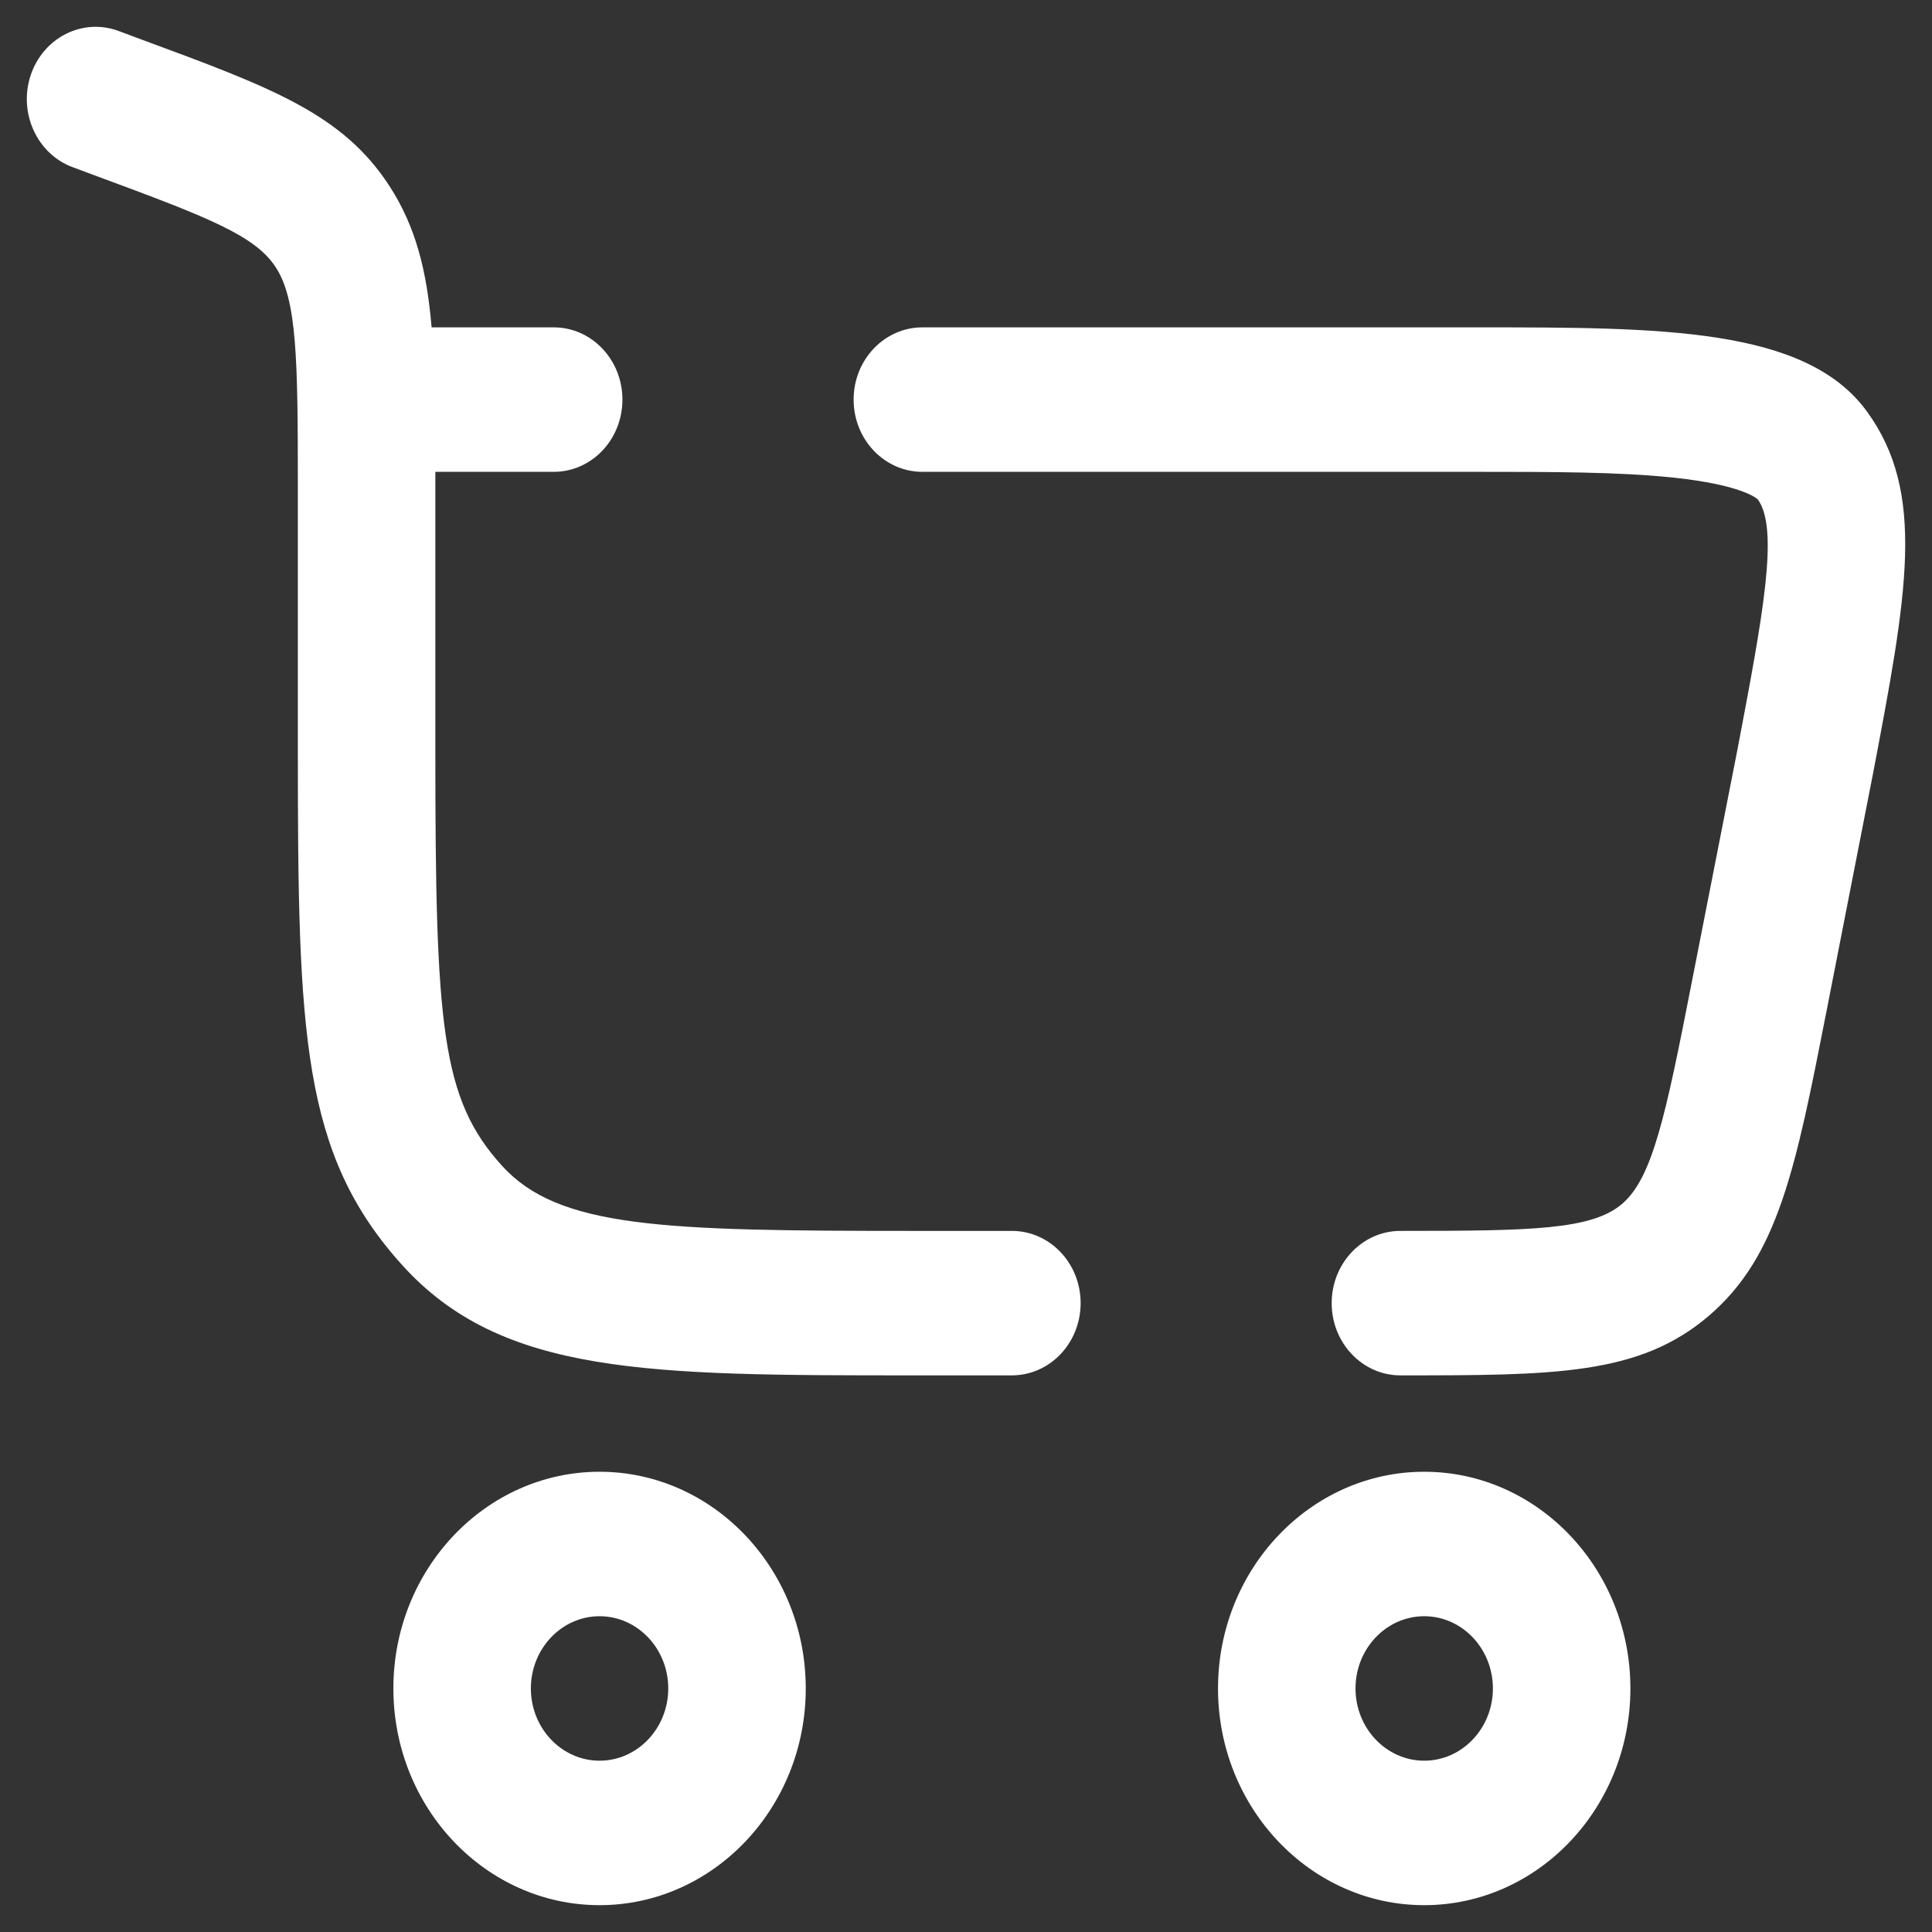
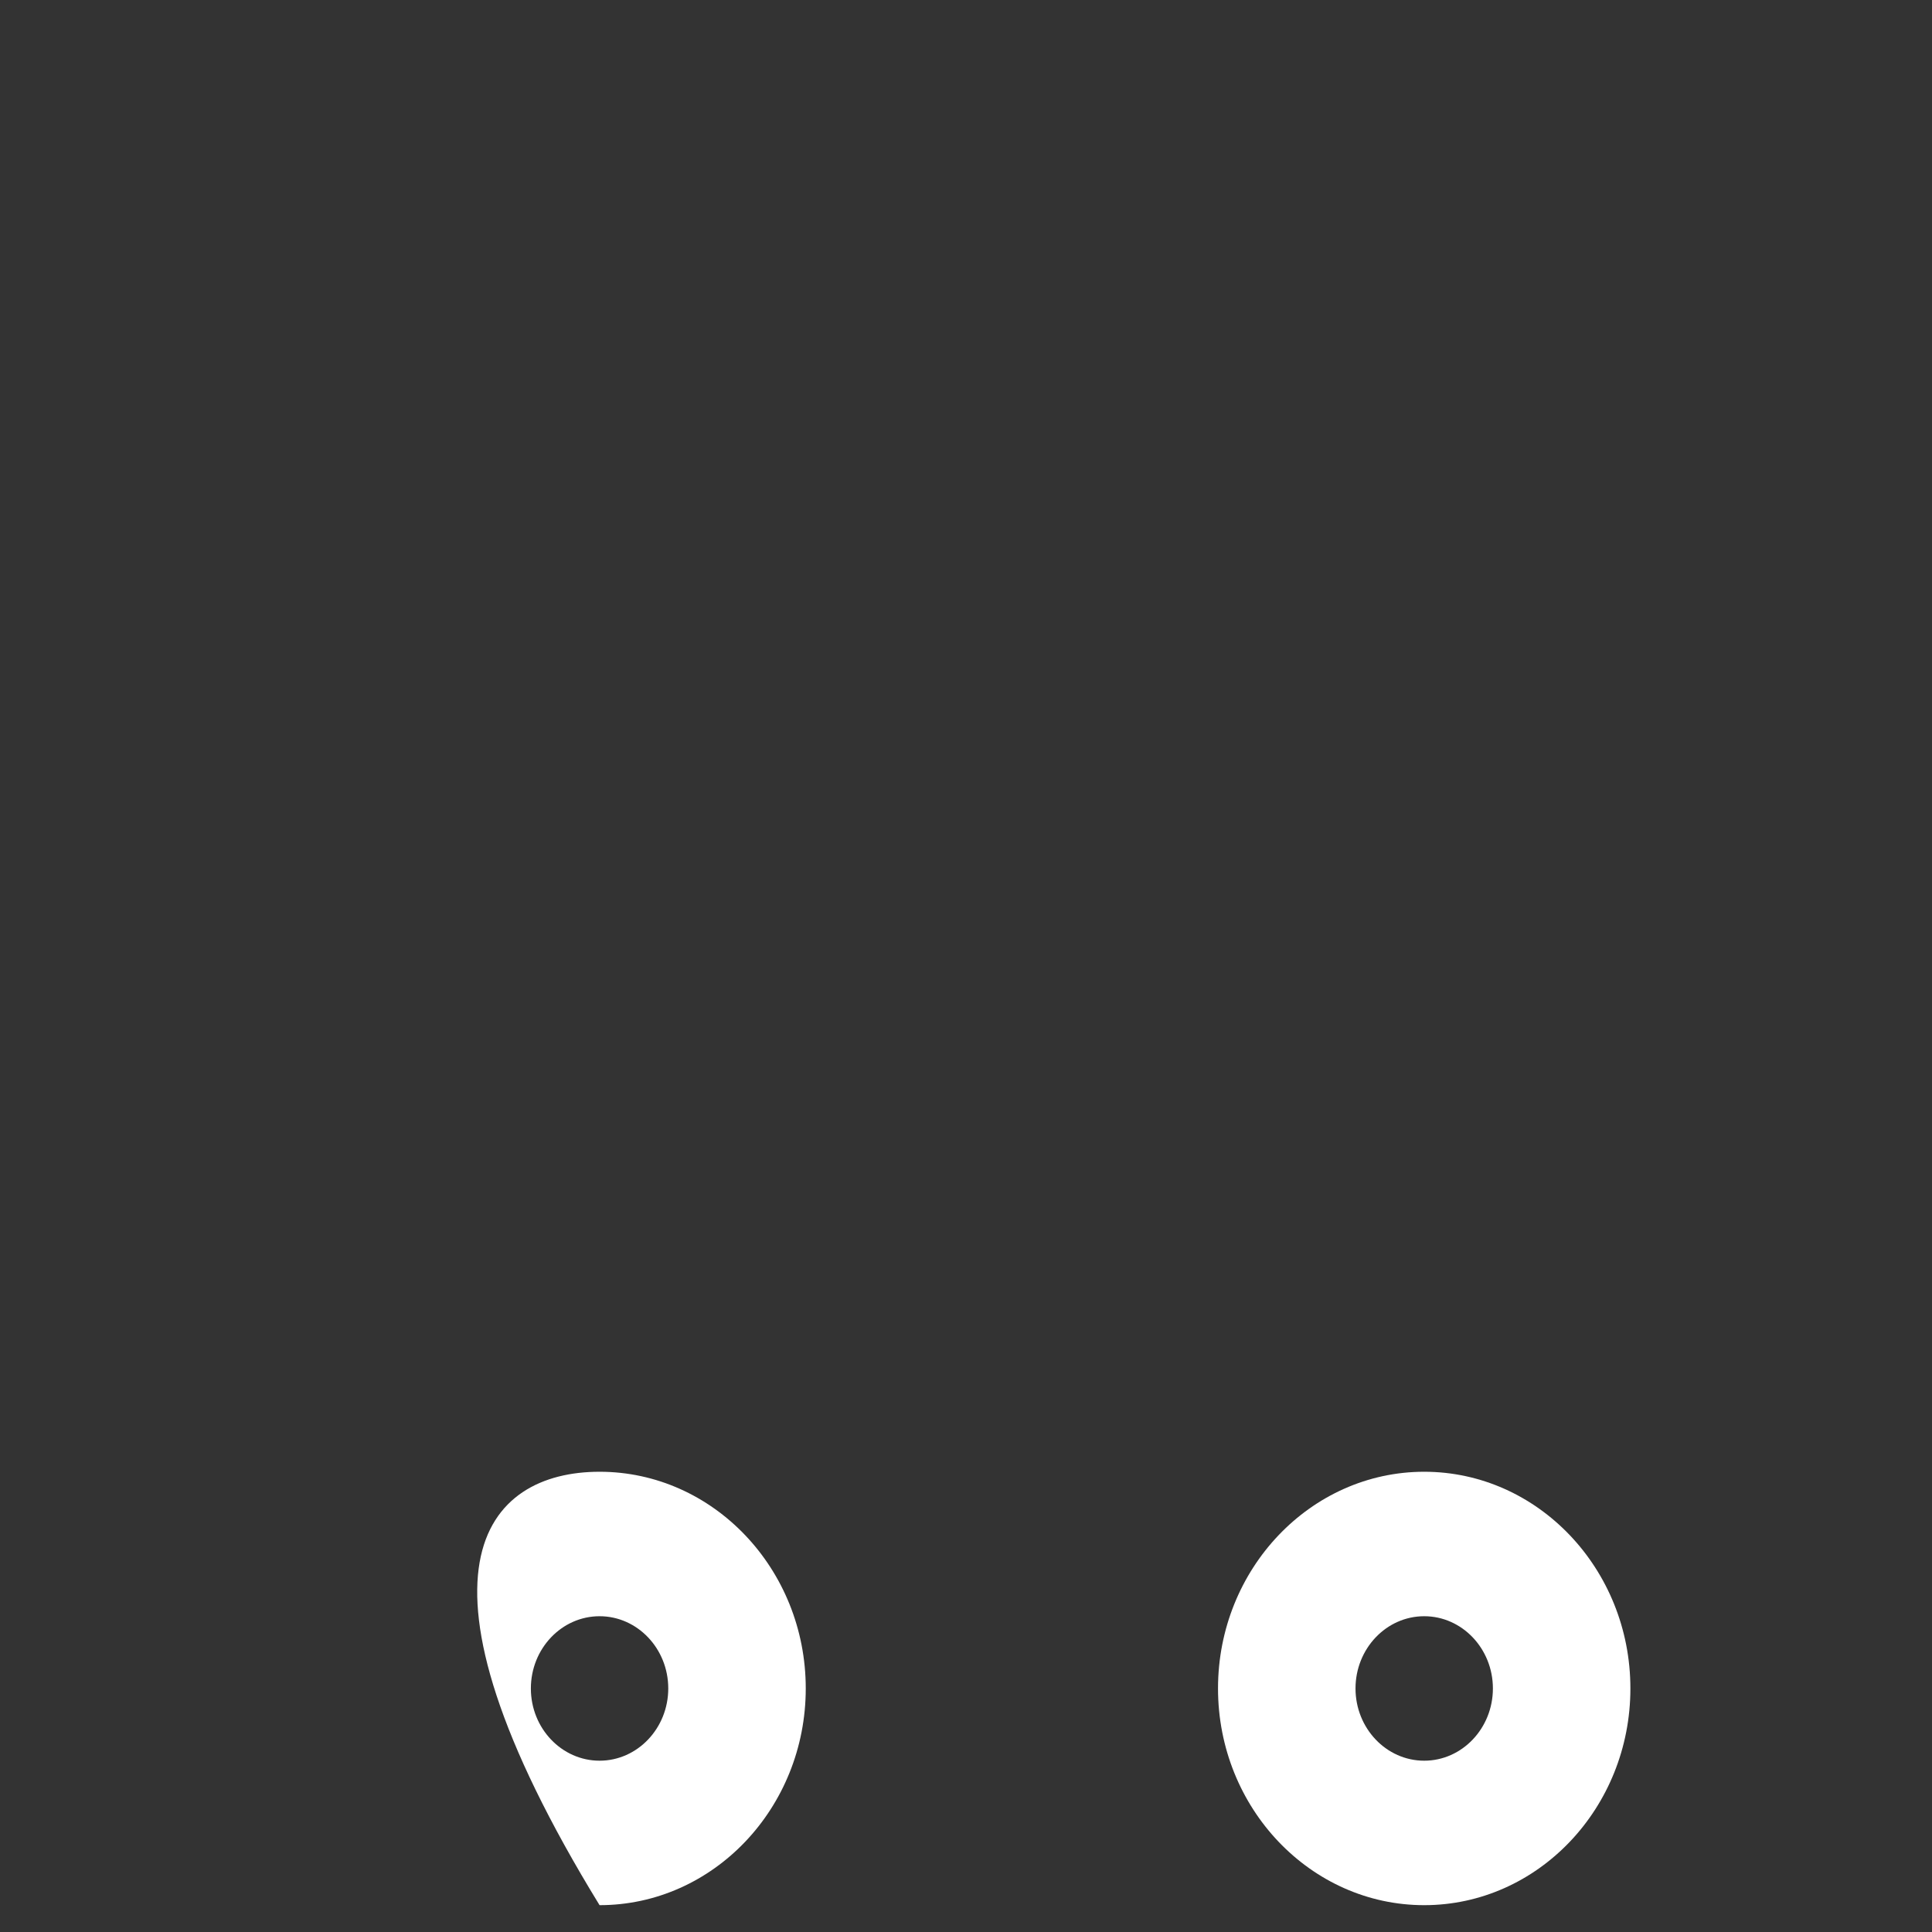
<svg xmlns="http://www.w3.org/2000/svg" width="18" height="18" viewBox="0 0 18 18" fill="none">
  <rect x="0" y="0" width="18" height="18" fill="#333333" stroke="none" />
  <g id="Warstwa_1" clip-path="url(#clip0_133_2713)">
-     <path id="Vector" d="M5.586 17.75C4.527 17.75 3.665 16.845 3.665 15.731C3.665 14.618 4.527 13.712 5.586 13.712C6.645 13.712 7.507 14.618 7.507 15.731C7.507 16.845 6.645 17.75 5.586 17.75ZM5.586 15.058C5.233 15.058 4.946 15.36 4.946 15.731C4.946 16.102 5.233 16.404 5.586 16.404C5.939 16.404 6.226 16.102 6.226 15.731C6.226 15.36 5.939 15.058 5.586 15.058Z" fill="white" />
+     <path id="Vector" d="M5.586 17.75C3.665 14.618 4.527 13.712 5.586 13.712C6.645 13.712 7.507 14.618 7.507 15.731C7.507 16.845 6.645 17.75 5.586 17.75ZM5.586 15.058C5.233 15.058 4.946 15.36 4.946 15.731C4.946 16.102 5.233 16.404 5.586 16.404C5.939 16.404 6.226 16.102 6.226 15.731C6.226 15.36 5.939 15.058 5.586 15.058Z" fill="white" />
    <path id="Vector_2" d="M13.269 17.75C12.21 17.75 11.348 16.845 11.348 15.731C11.348 14.618 12.21 13.712 13.269 13.712C14.328 13.712 15.19 14.618 15.19 15.731C15.19 16.845 14.328 17.75 13.269 17.75ZM13.269 15.058C12.916 15.058 12.629 15.36 12.629 15.731C12.629 16.102 12.916 16.404 13.269 16.404C13.622 16.404 13.909 16.102 13.909 15.731C13.909 15.36 13.622 15.058 13.269 15.058Z" fill="white" />
-     <path id="Vector_3" d="M13.047 12.814C12.694 12.814 12.407 12.513 12.407 12.141C12.407 11.769 12.694 11.468 13.047 11.468C14.275 11.468 14.83 11.458 15.113 11.216C15.395 10.974 15.517 10.405 15.764 9.14L16.191 6.965C16.423 5.742 16.577 4.932 16.378 4.654C16.363 4.639 16.217 4.516 15.593 4.45C15.086 4.396 14.448 4.396 13.771 4.396H8.594C8.24 4.396 7.953 4.095 7.953 3.723C7.953 3.351 8.24 3.05 8.594 3.05H13.771C15.475 3.05 16.82 3.05 17.391 3.83C17.948 4.591 17.77 5.529 17.446 7.231L17.445 7.235L17.019 9.412C16.729 10.89 16.569 11.704 15.921 12.259C15.274 12.813 14.483 12.814 13.047 12.814V12.814ZM9.427 12.814H8.52C6.04 12.814 4.674 12.814 3.745 11.784C2.812 10.75 2.775 9.636 2.775 6.99V4.547C2.775 3.341 2.767 2.795 2.569 2.49C2.377 2.195 1.946 2.027 0.901 1.641L0.678 1.558C0.345 1.435 0.169 1.051 0.286 0.7C0.404 0.349 0.769 0.165 1.103 0.288L1.326 0.371C2.528 0.815 3.191 1.06 3.627 1.731C3.87 2.105 3.976 2.513 4.021 3.05H5.159C5.513 3.05 5.799 3.352 5.799 3.723C5.799 4.095 5.513 4.396 5.159 4.396H4.056C4.056 4.446 4.056 4.496 4.056 4.547V6.99C4.056 9.57 4.113 10.236 4.674 10.858C5.203 11.444 6.176 11.468 8.52 11.468H9.427C9.781 11.468 10.068 11.769 10.068 12.141C10.068 12.513 9.781 12.814 9.427 12.814Z" fill="white" />
  </g>
  <defs>
    <clipPath id="clip0_133_2713">
      <rect width="17.5" height="17.5" fill="white" transform="translate(0.25 0.25)" />
    </clipPath>
  </defs>
</svg>